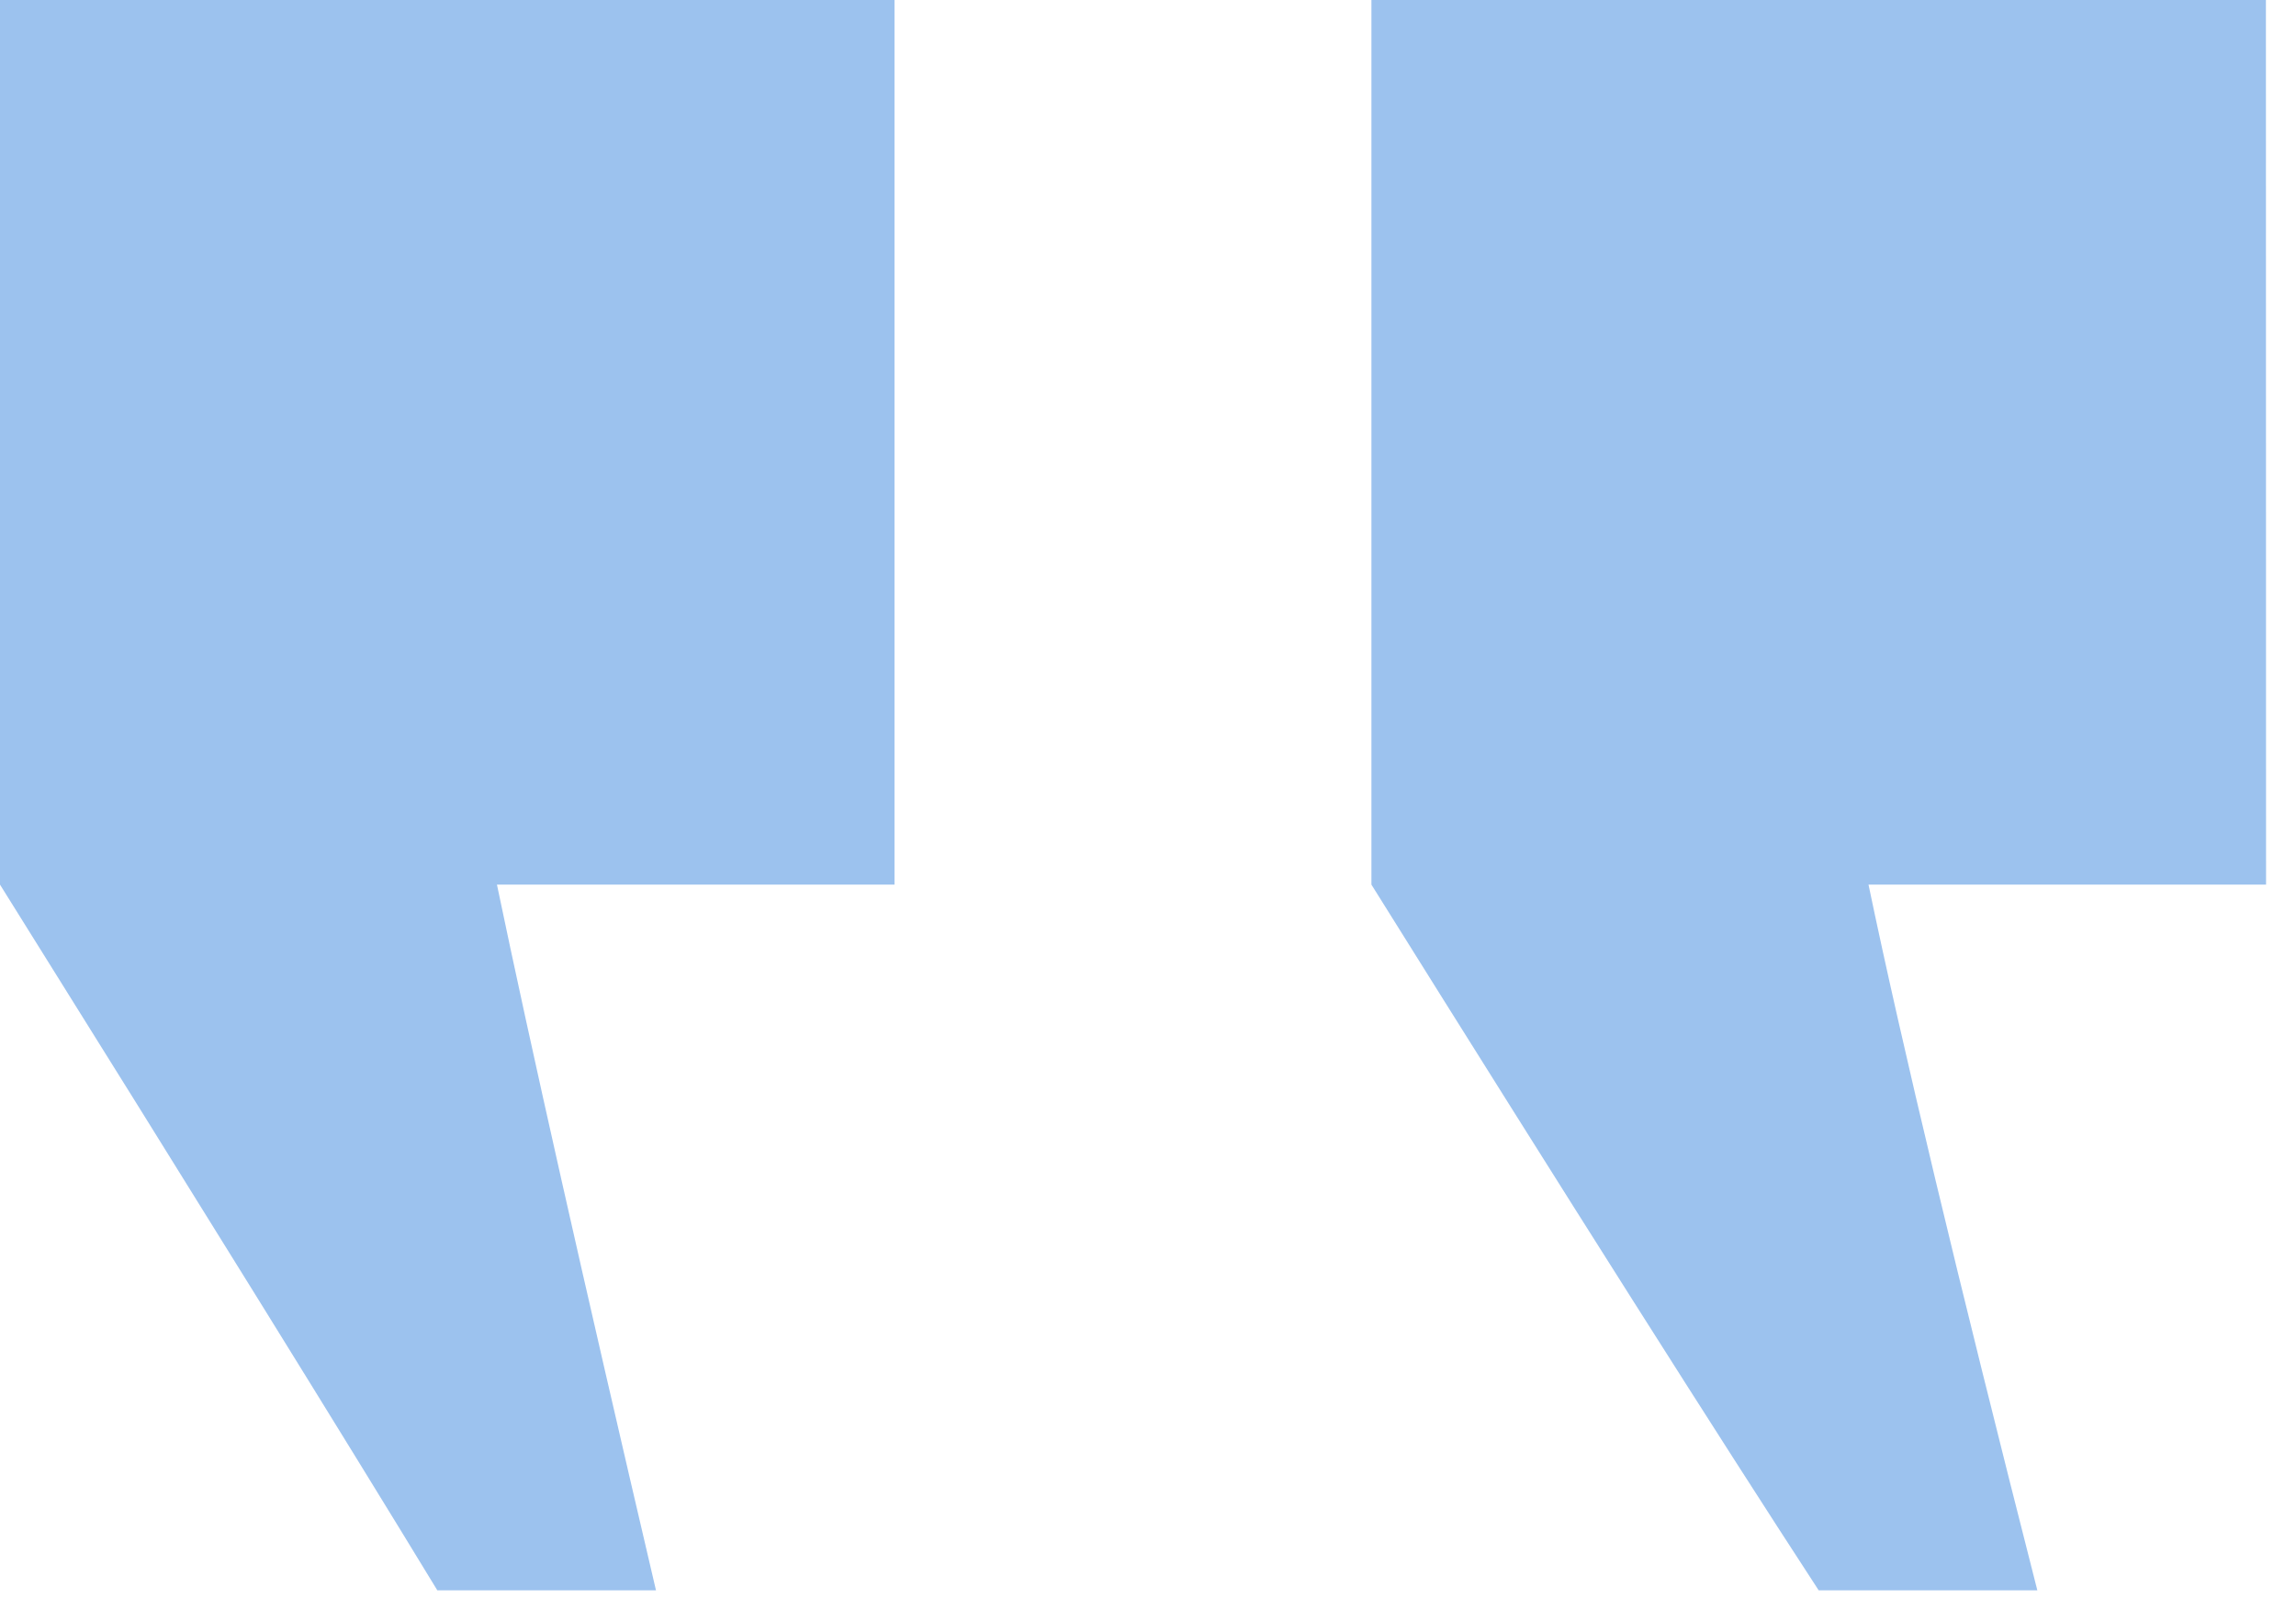
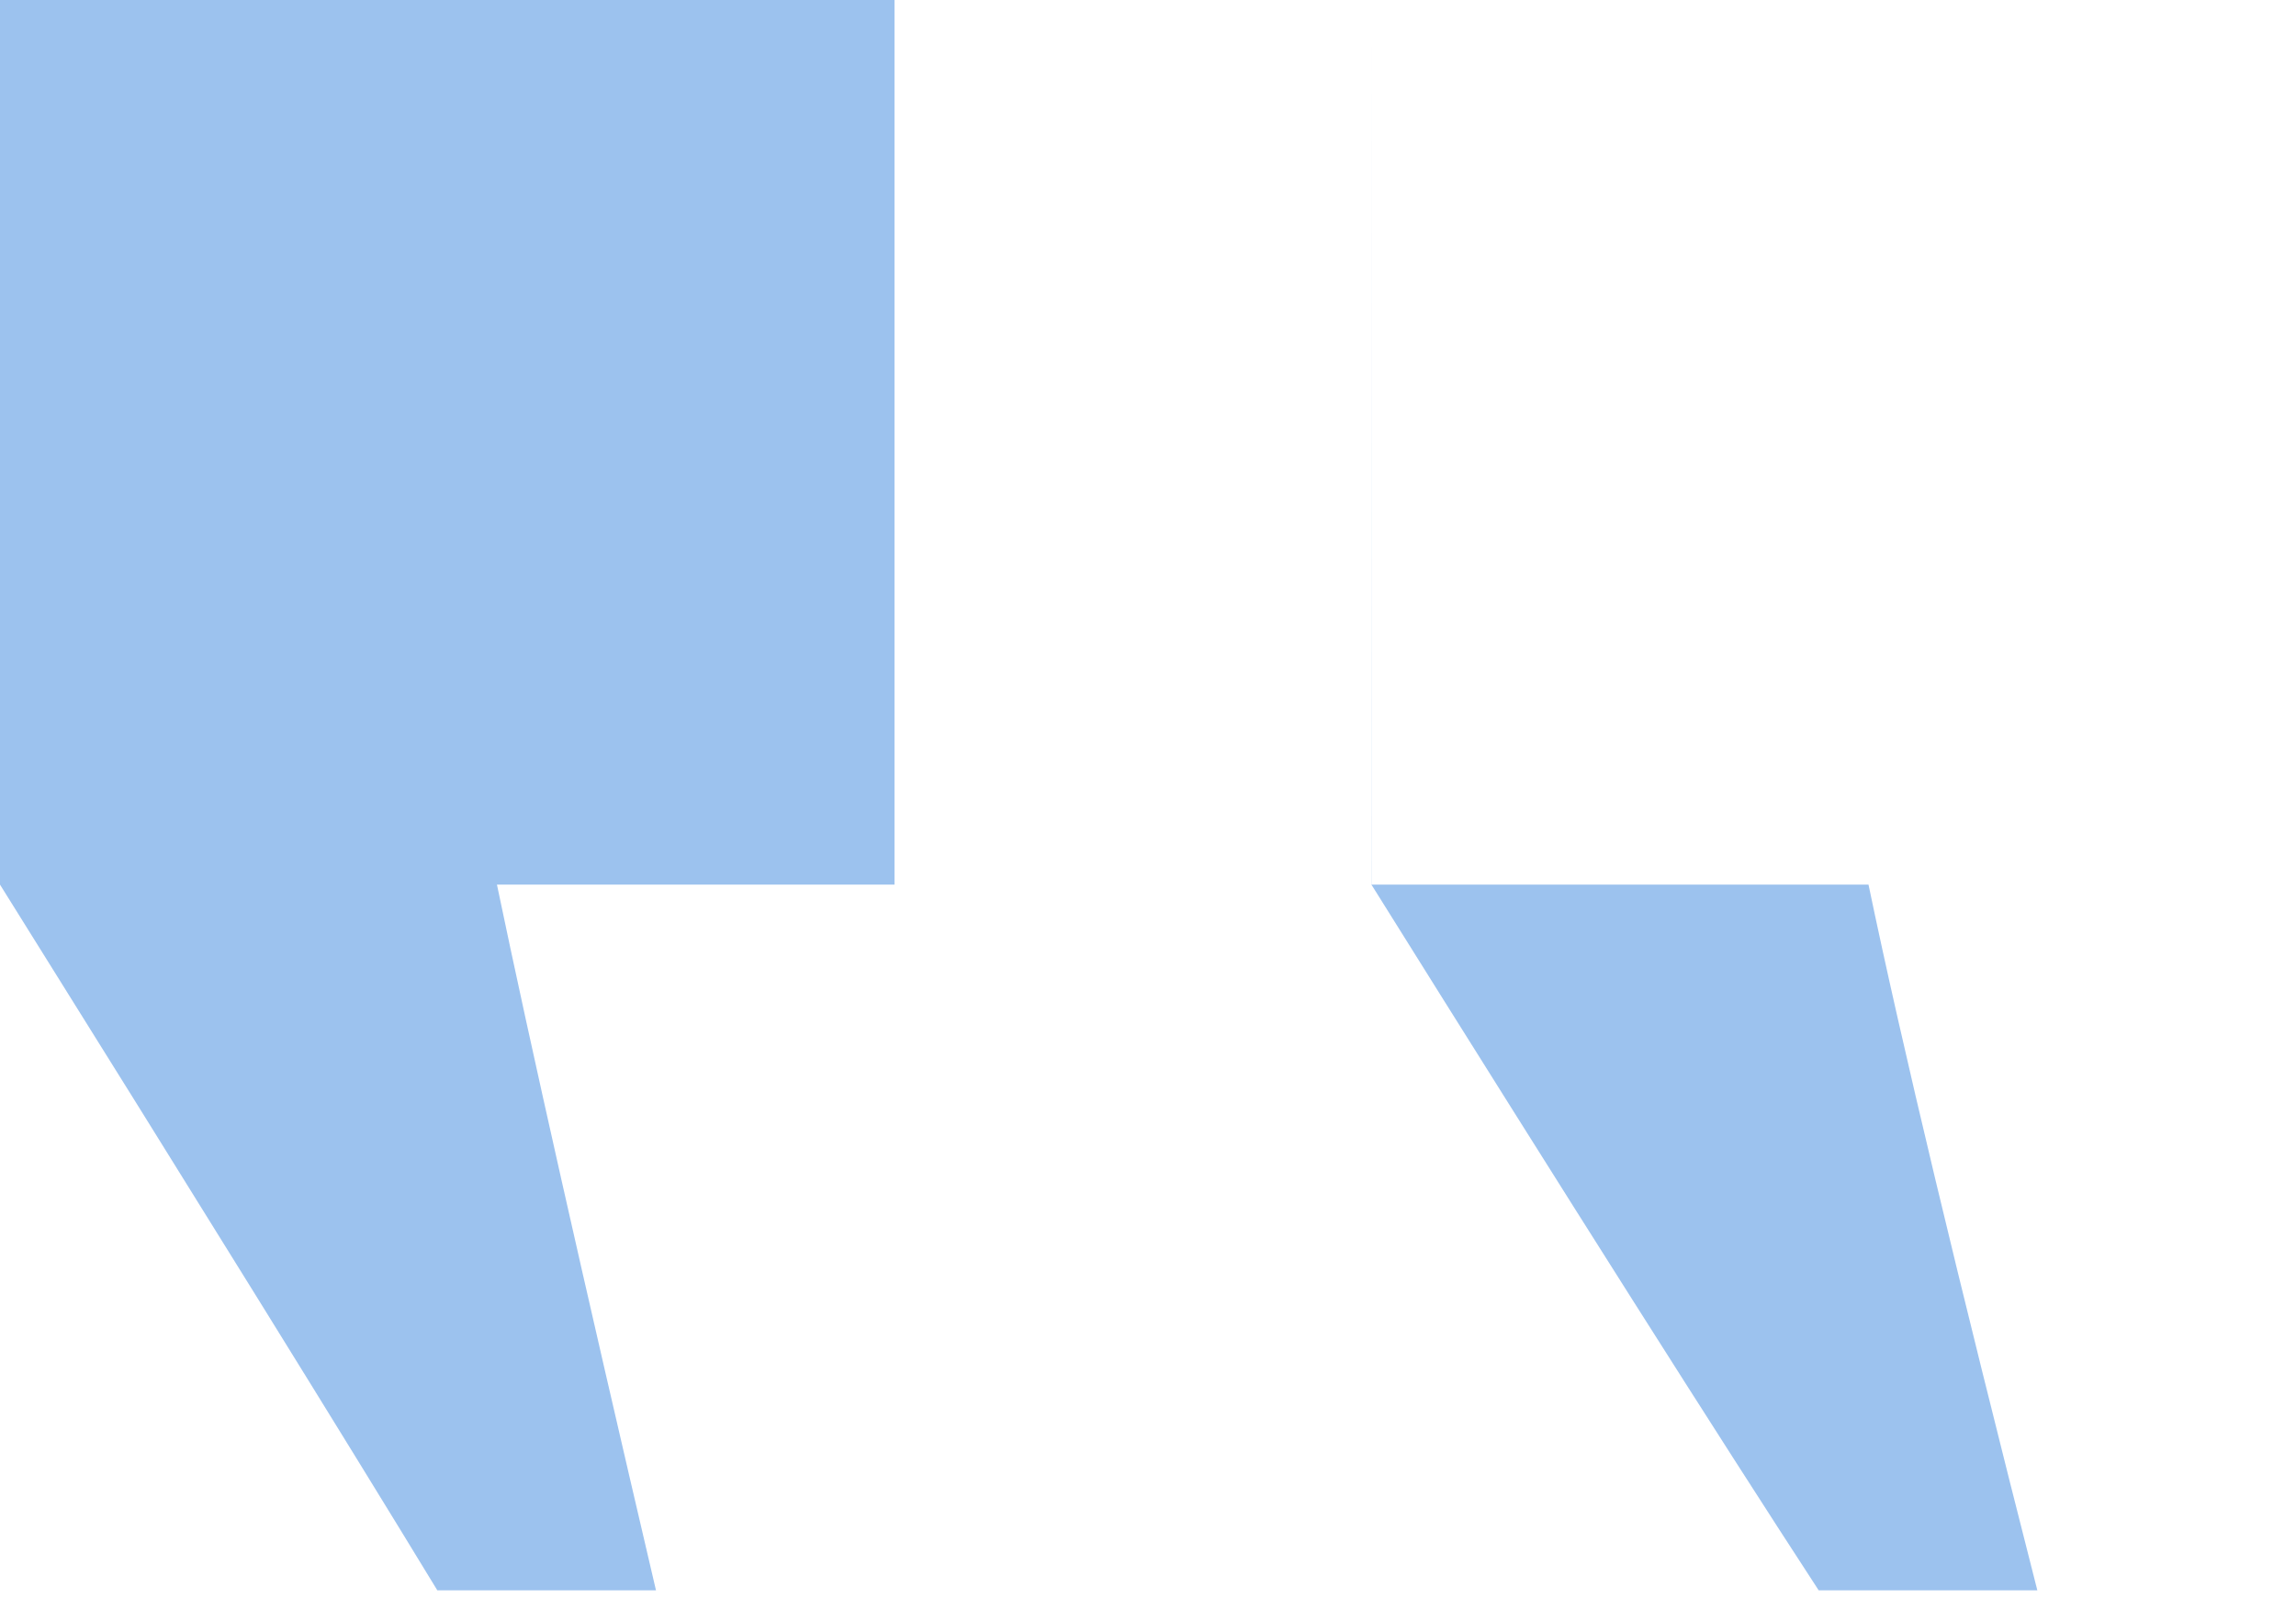
<svg xmlns="http://www.w3.org/2000/svg" width="68" height="48" fill="none">
-   <path opacity=".45" d="M26.492 26.199H14.718c.981 4.71 2.551 11.676 4.71 20.9h-6.476C10.205 42.586 5.887 35.619 0 26.199v-26.2h26.492v26.2zm40.621 0H55.339c.981 4.71 2.648 11.676 5 20.9h-6.476c-2.943-4.513-7.359-11.48-13.246-20.9v-26.2h26.492l.004 26.2z" fill="#2478DB" />
+   <path opacity=".45" d="M26.492 26.199H14.718c.981 4.71 2.551 11.676 4.71 20.9h-6.476C10.205 42.586 5.887 35.619 0 26.199v-26.2h26.492v26.2zm40.621 0H55.339c.981 4.71 2.648 11.676 5 20.9h-6.476c-2.943-4.513-7.359-11.48-13.246-20.9v-26.2l.004 26.2z" fill="#2478DB" />
</svg>